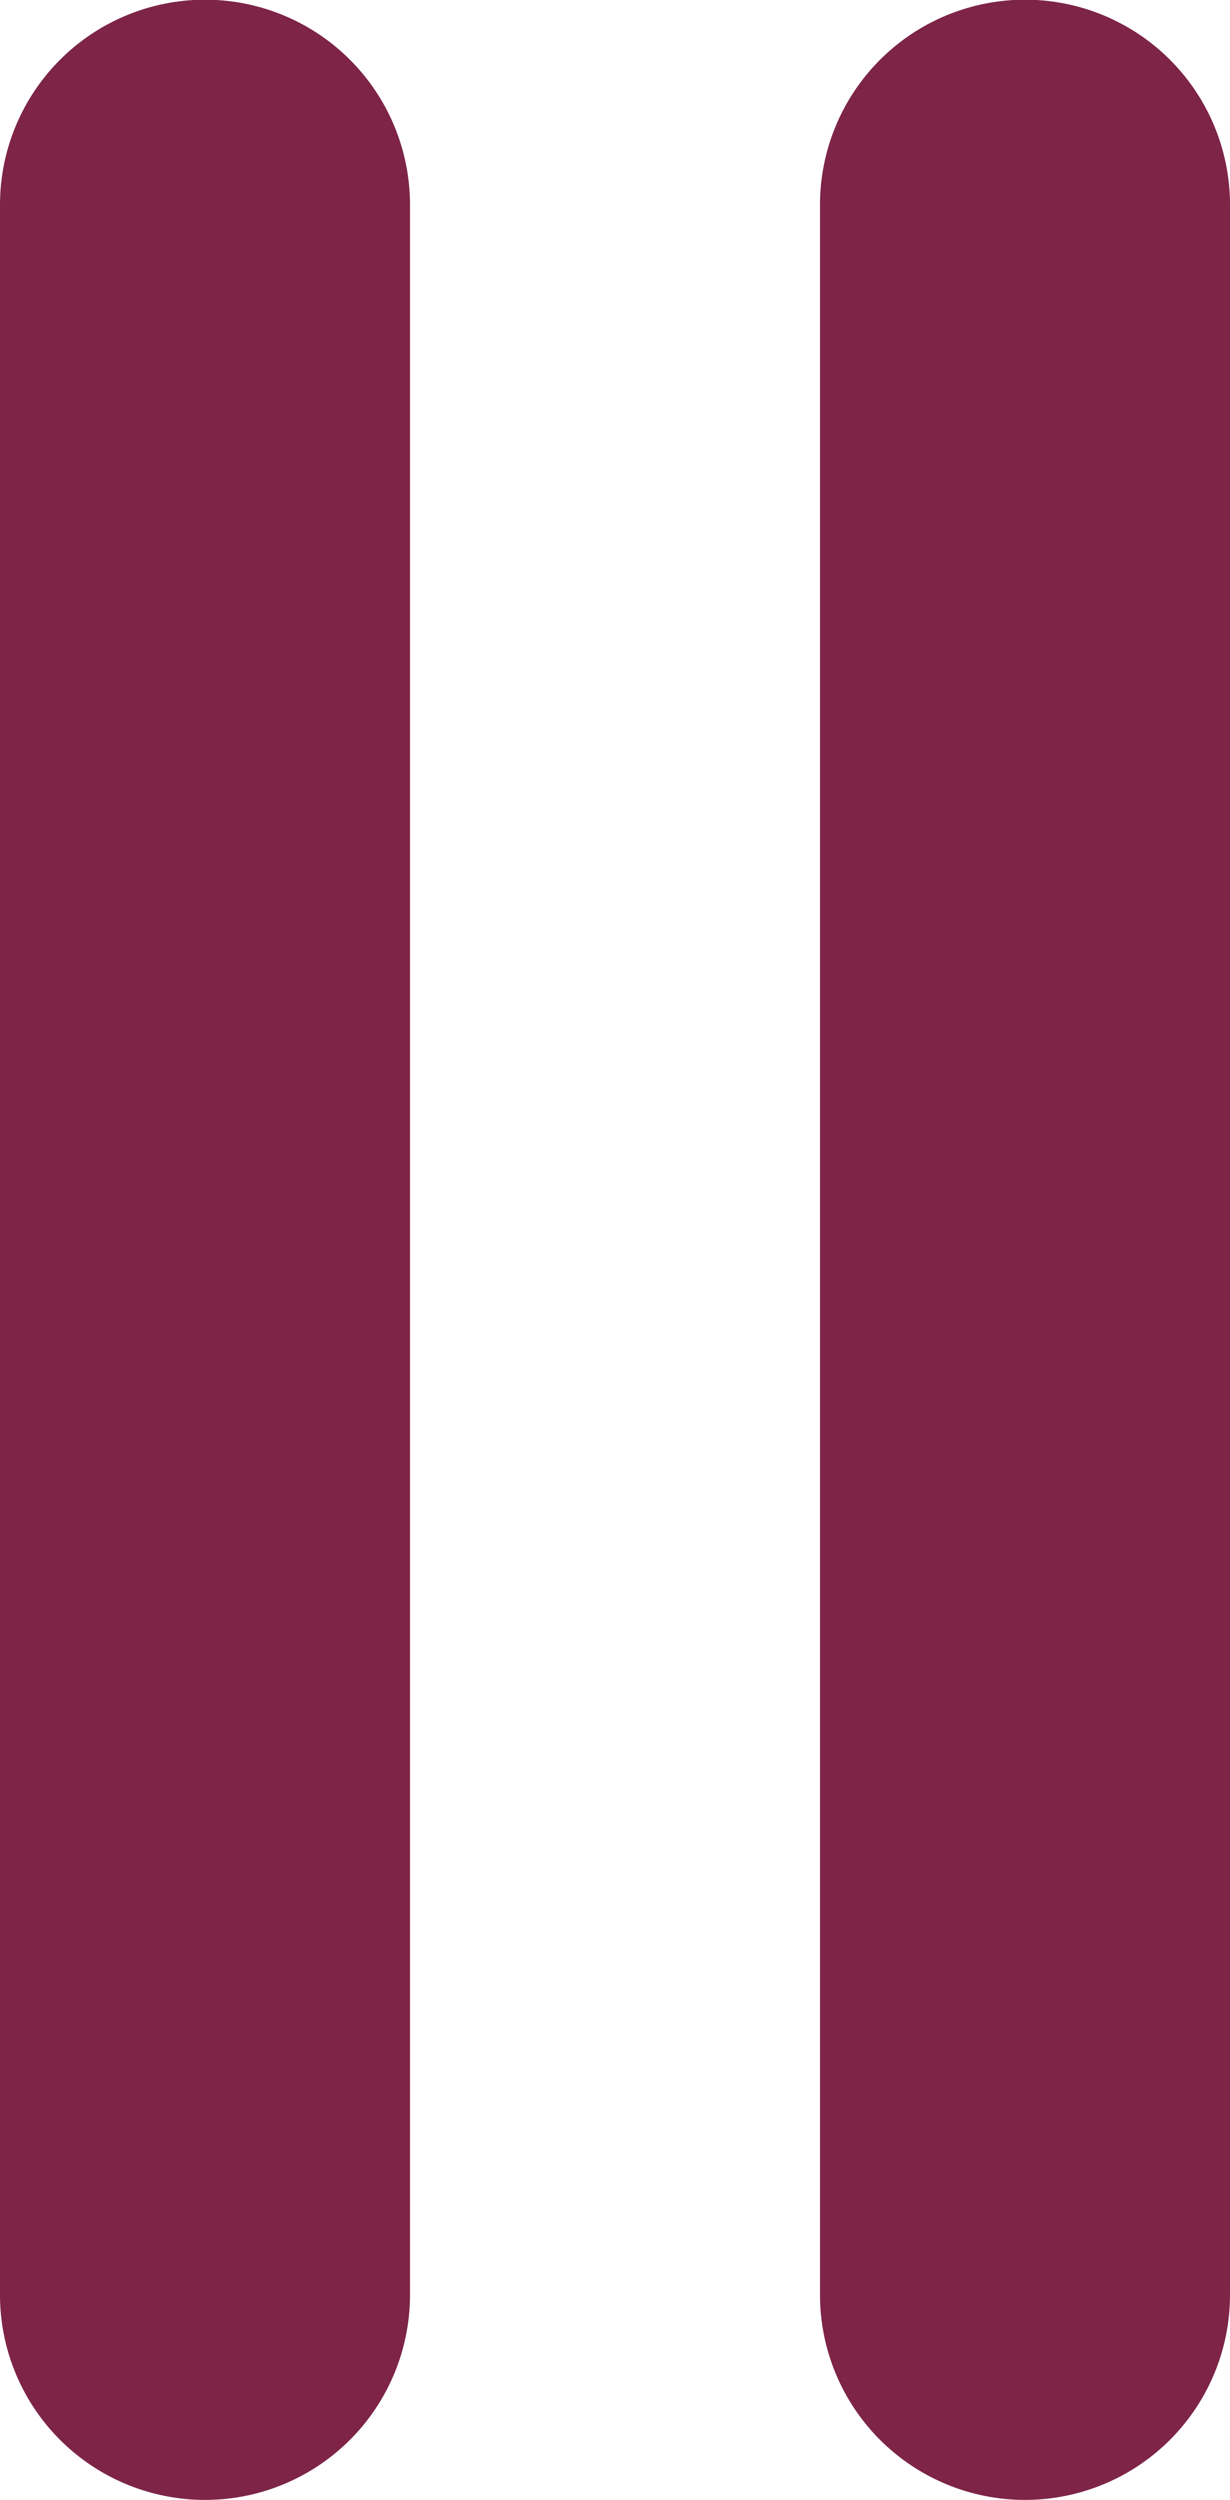
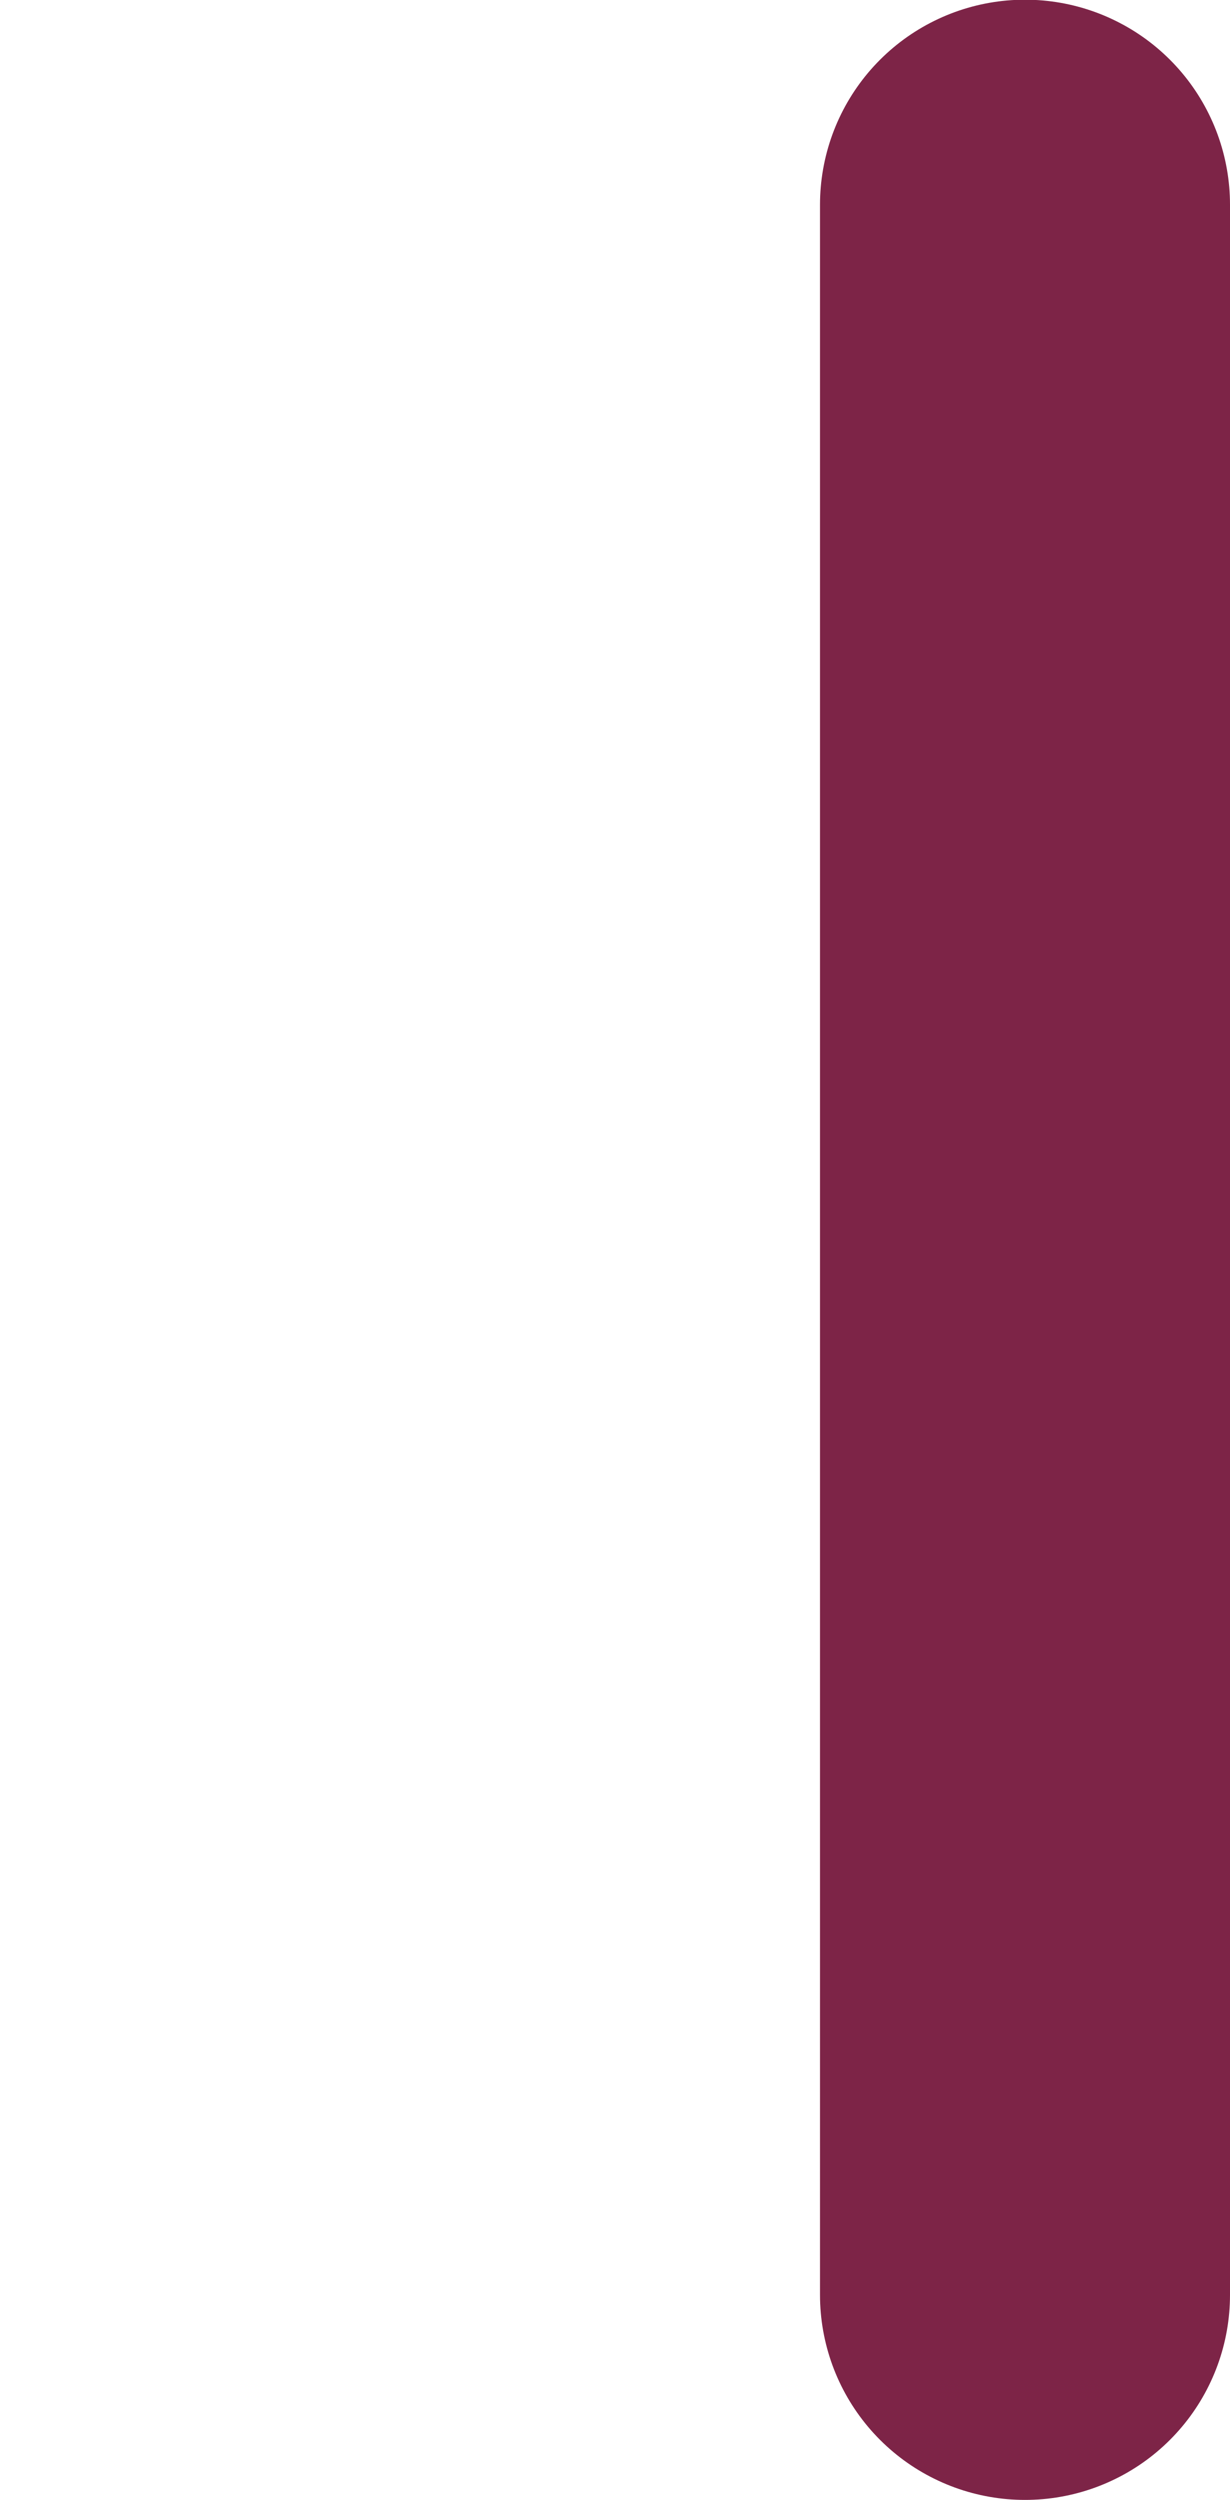
<svg xmlns="http://www.w3.org/2000/svg" width="12" height="24.391" viewBox="0 0 12 24.391">
  <g id="Grupo_162432" data-name="Grupo 162432" transform="translate(-334 -1584.5)">
    <path id="Trazado_5665" data-name="Trazado 5665" d="M-661,347.4v20.391" transform="translate(1005 1239.097)" fill="none" stroke="#7d2447" stroke-linecap="round" stroke-width="4" />
-     <path id="Trazado_5666" data-name="Trazado 5666" d="M-661,347.4v20.391" transform="translate(997 1239.097)" fill="none" stroke="#7d2447" stroke-linecap="round" stroke-width="4" />
  </g>
</svg>